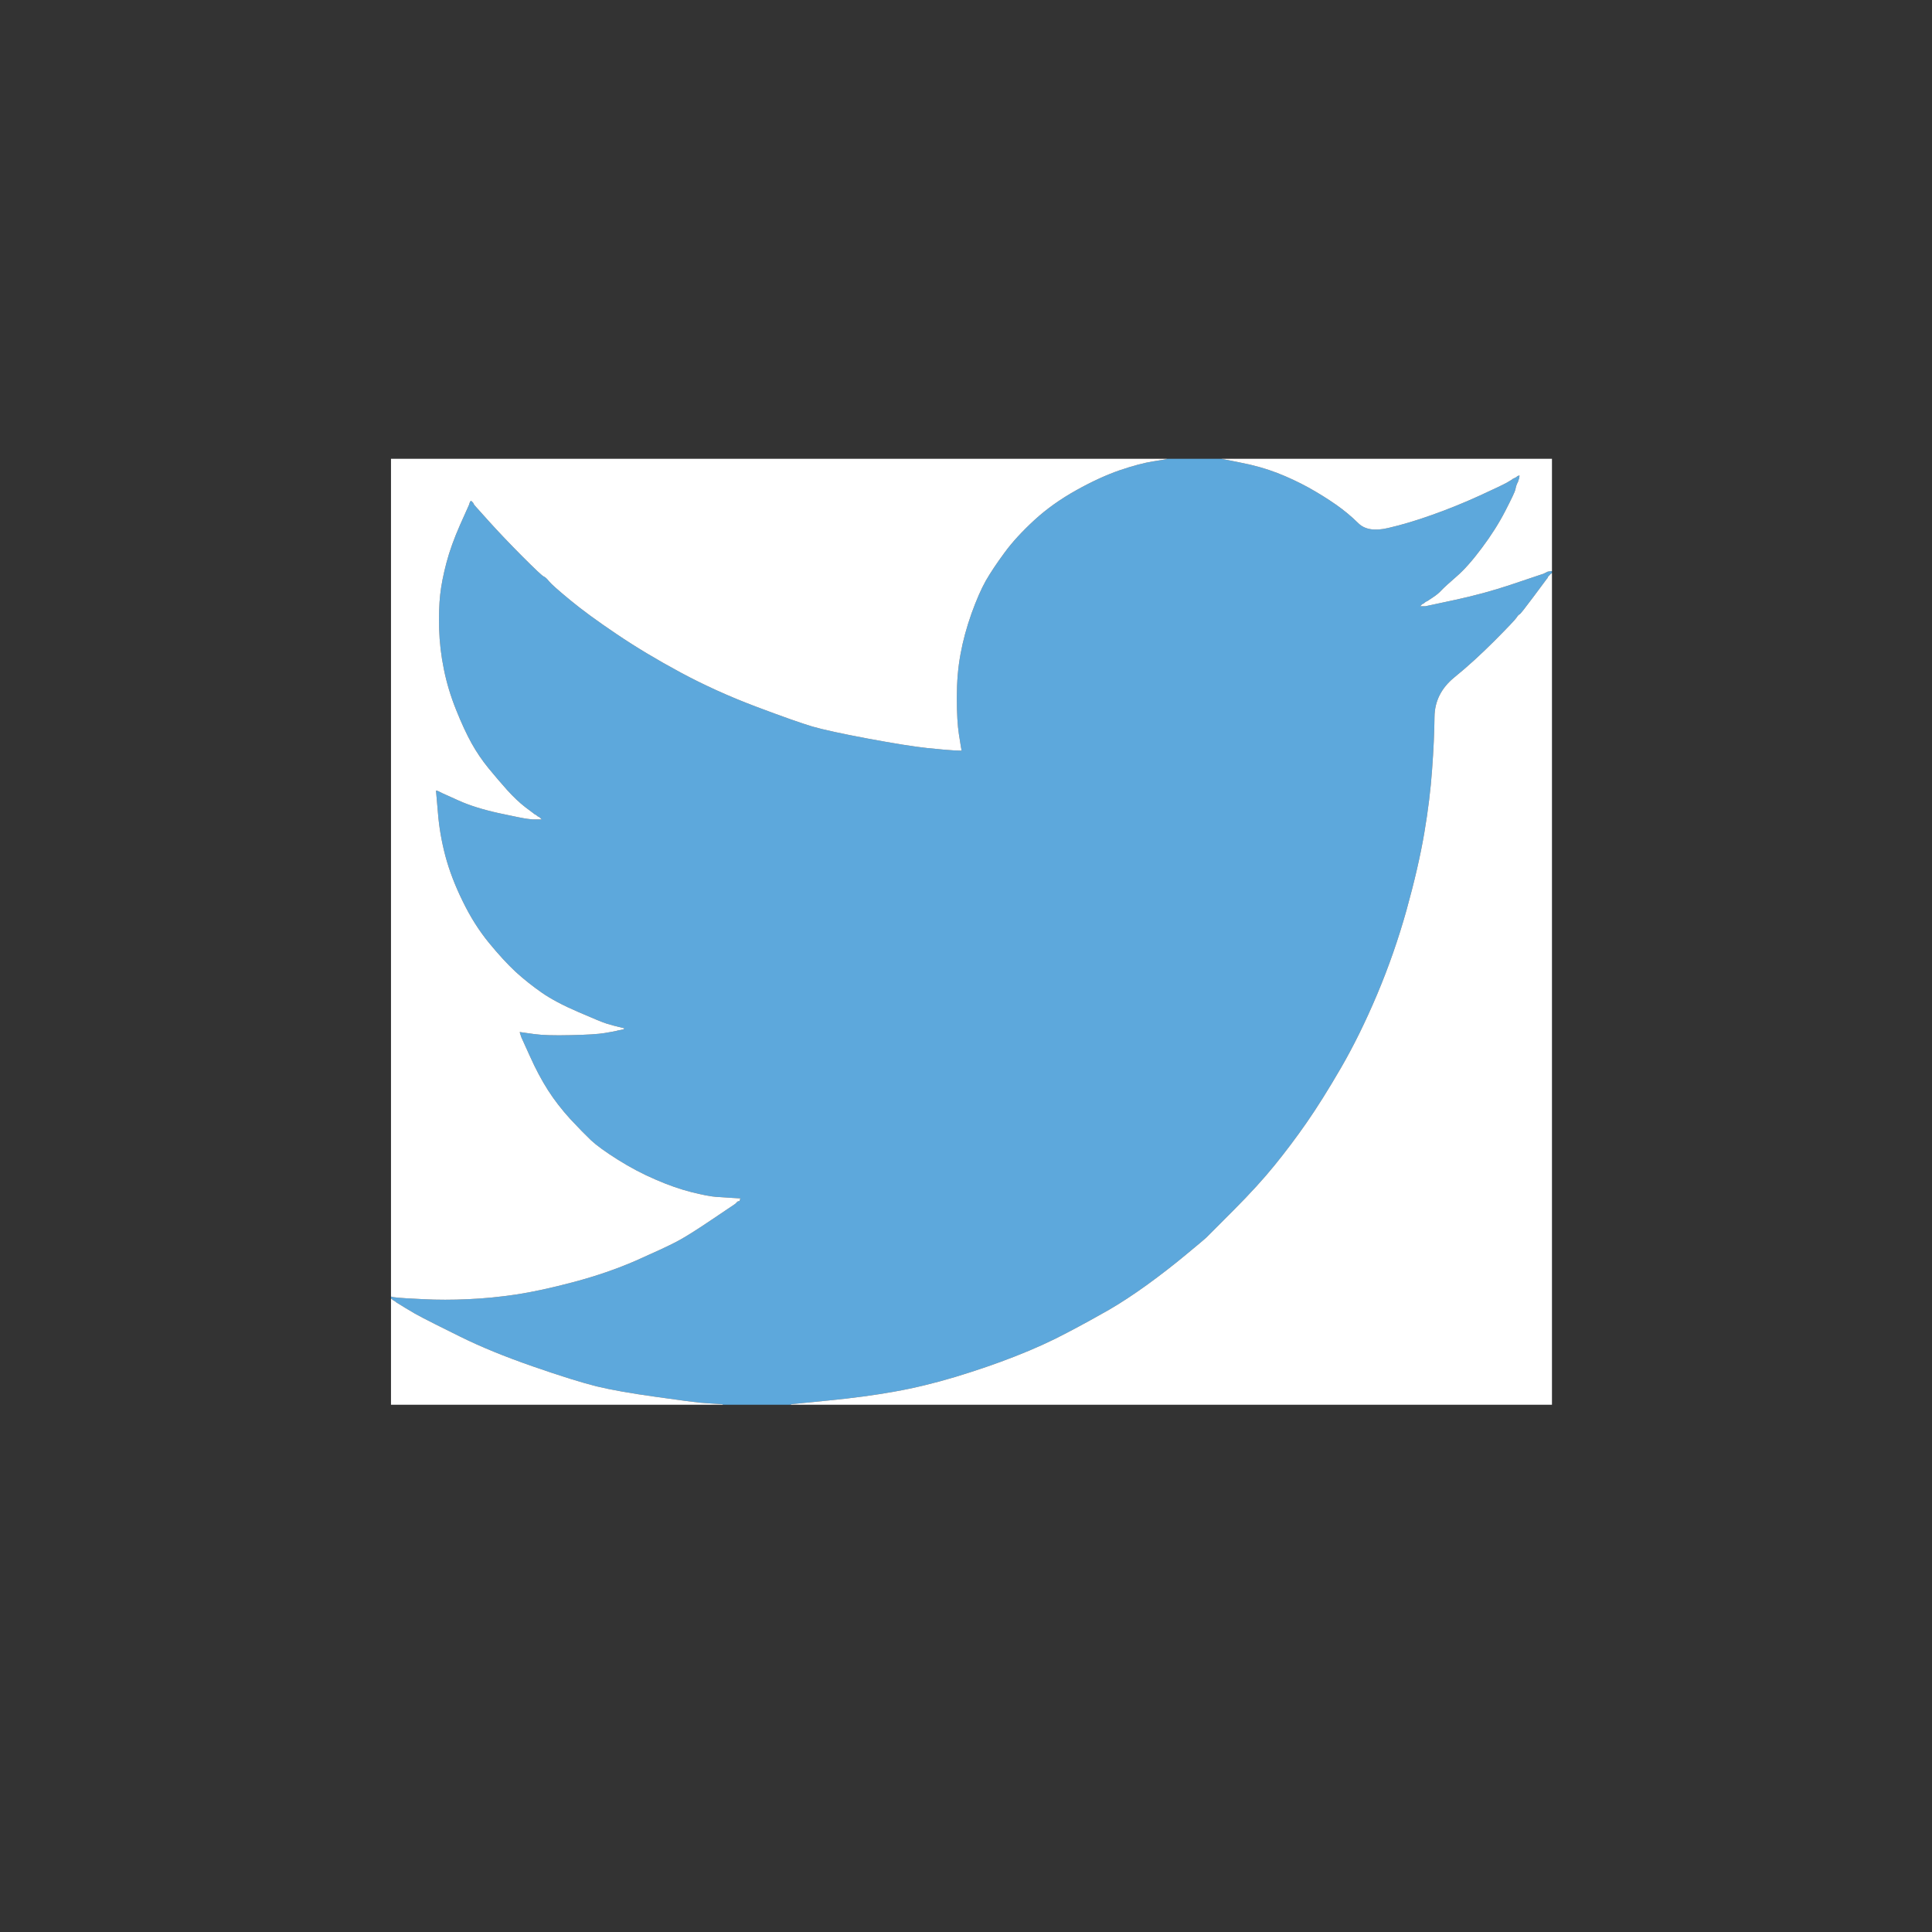
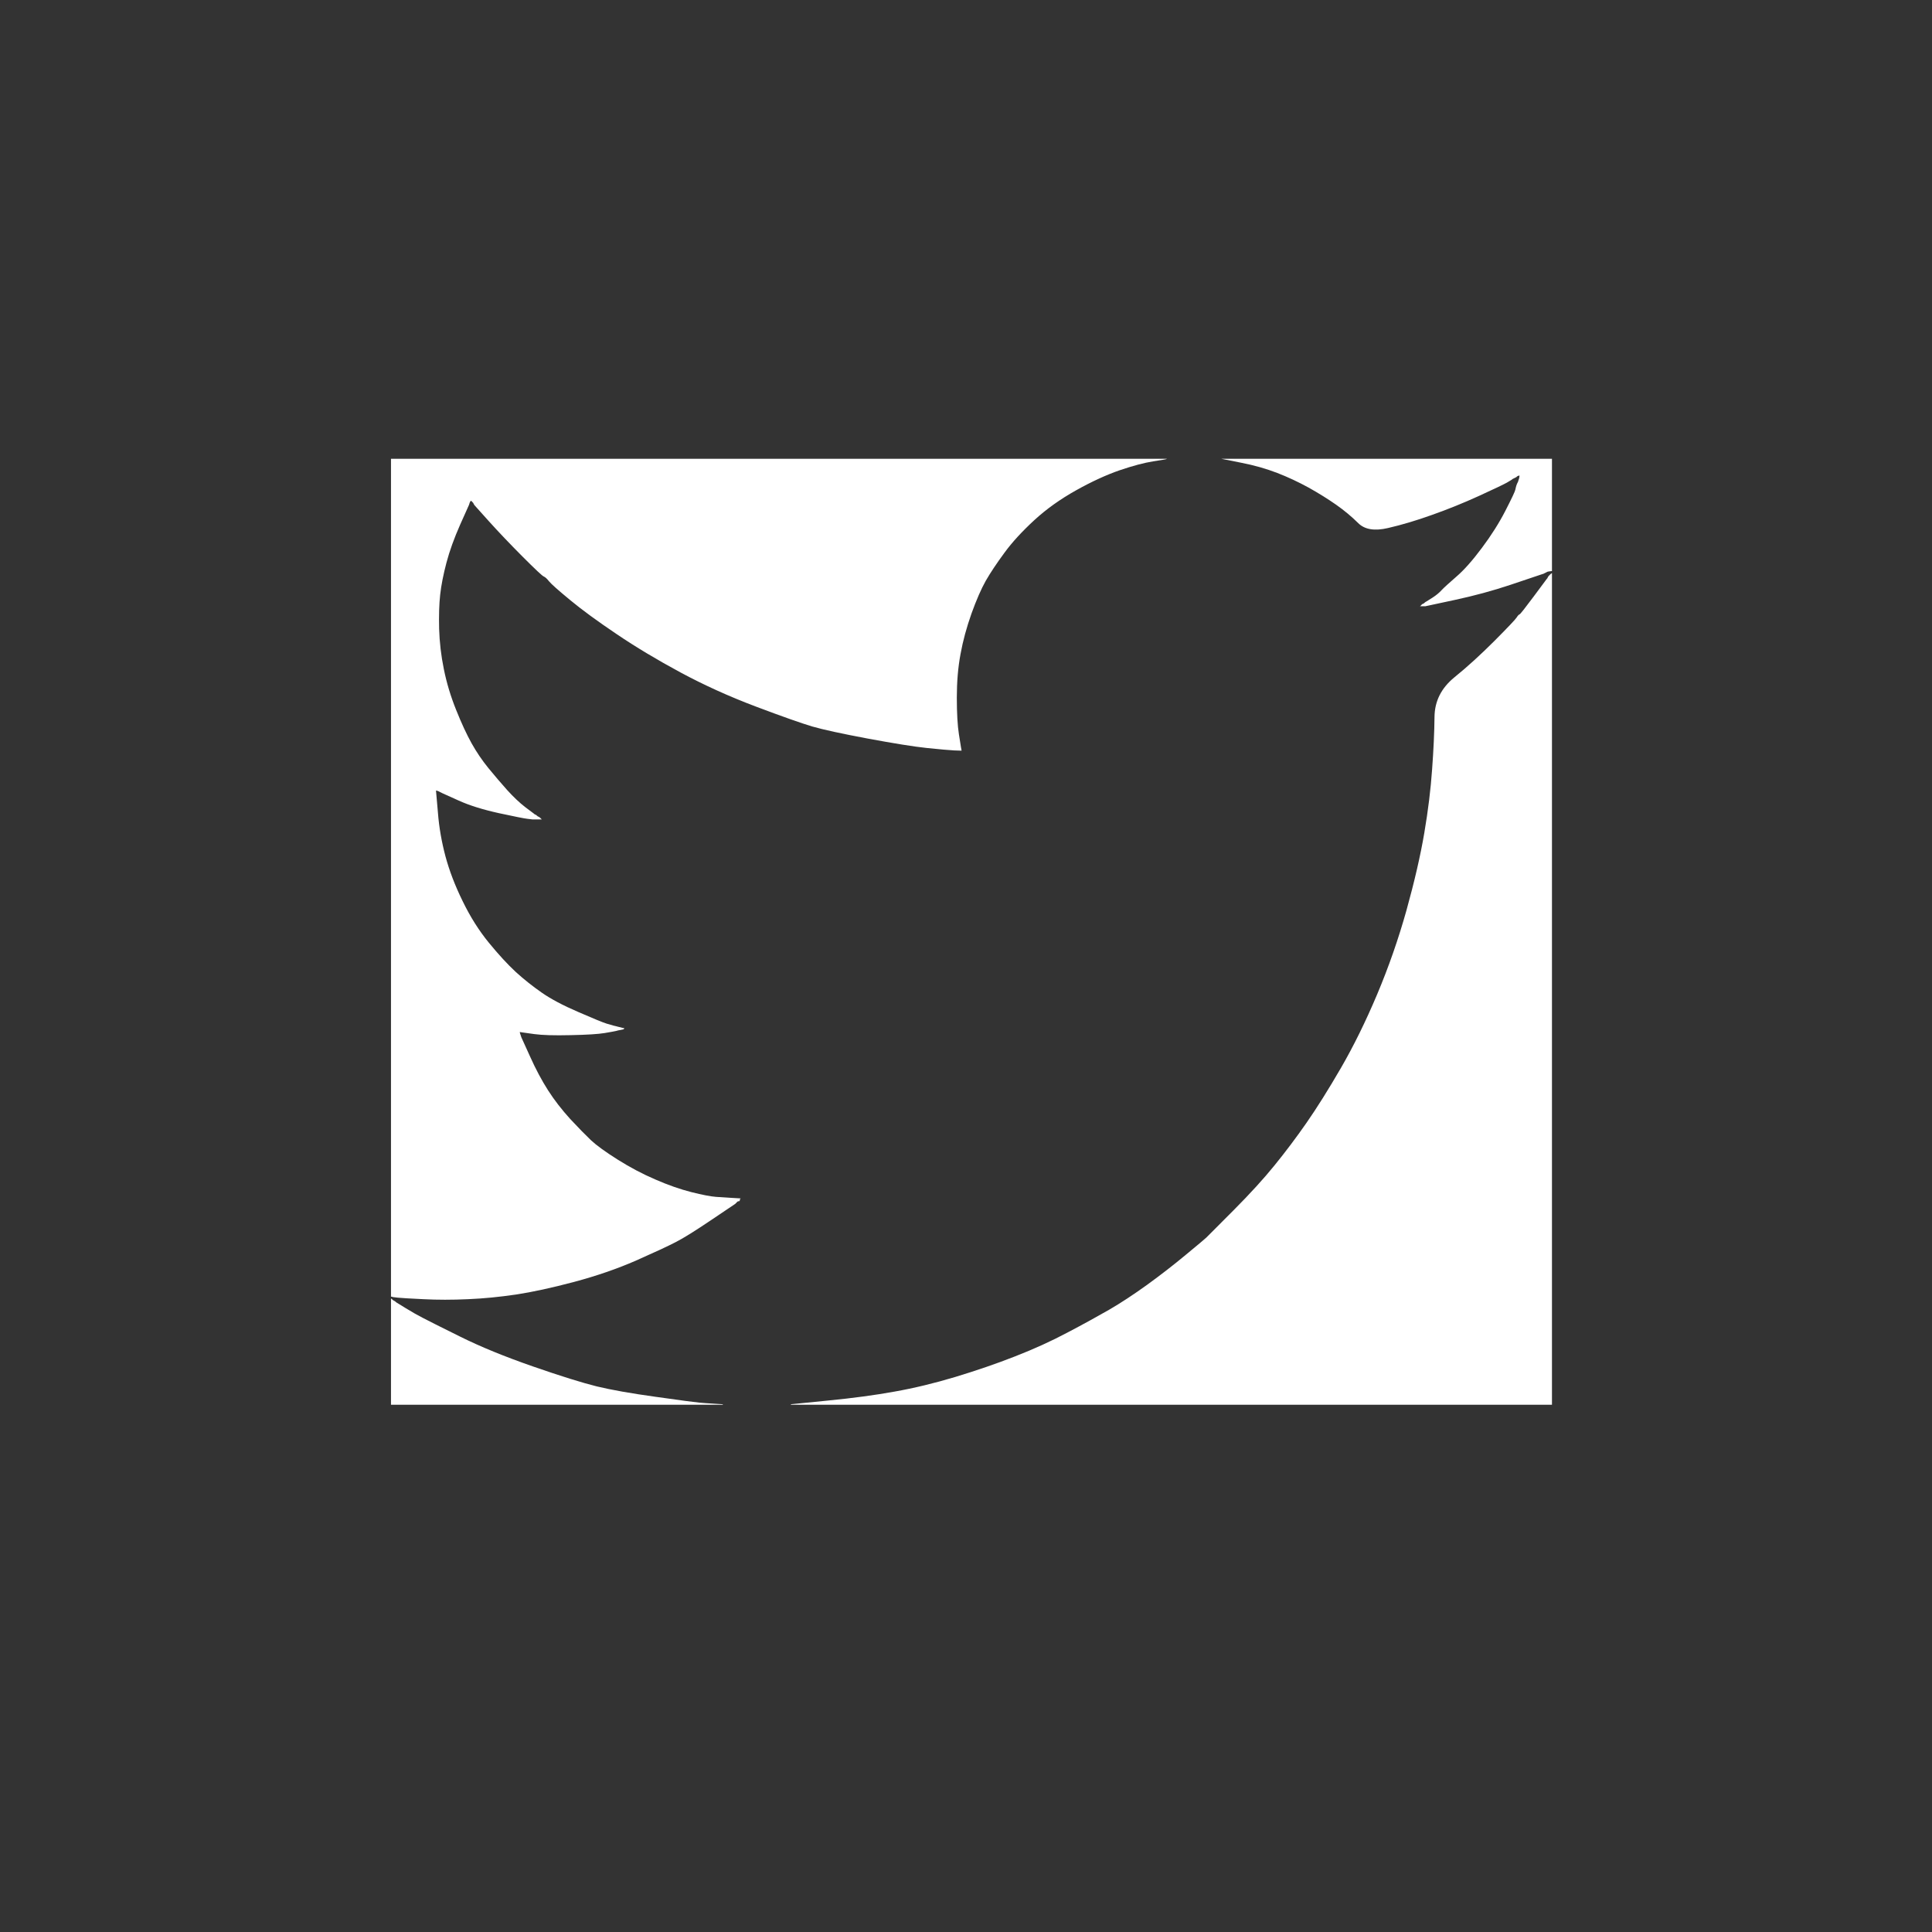
<svg xmlns="http://www.w3.org/2000/svg" width="24" height="24" viewBox="0 0 24 24" fill="none">
  <rect x="0" y="0" width="24" height="24" fill="#333333" stroke="none" />
-   <path d="M14.494 5.701V5.699H15.17L15.417 5.748C15.582 5.78 15.731 5.823 15.866 5.875C16 5.927 16.13 5.988 16.256 6.057C16.381 6.127 16.495 6.198 16.598 6.27C16.699 6.341 16.79 6.417 16.871 6.497C16.951 6.578 17.075 6.599 17.244 6.559C17.413 6.52 17.595 6.466 17.79 6.396C17.985 6.327 18.178 6.249 18.369 6.162C18.56 6.075 18.676 6.019 18.718 5.996C18.758 5.972 18.78 5.959 18.783 5.957L18.785 5.953L18.798 5.946L18.811 5.94L18.824 5.933L18.837 5.927L18.84 5.923L18.844 5.92L18.848 5.918L18.85 5.914L18.863 5.91L18.876 5.907L18.874 5.927L18.87 5.946L18.863 5.966L18.857 5.986L18.85 5.999L18.844 6.012L18.837 6.031C18.833 6.044 18.828 6.062 18.824 6.083C18.82 6.105 18.779 6.192 18.701 6.344C18.623 6.496 18.525 6.651 18.408 6.807C18.291 6.964 18.186 7.082 18.093 7.162C18 7.243 17.938 7.299 17.907 7.332C17.877 7.365 17.84 7.395 17.797 7.423L17.732 7.466L17.719 7.472L17.706 7.479L17.703 7.483L17.699 7.485L17.695 7.488L17.693 7.492L17.68 7.499L17.667 7.505L17.664 7.509L17.66 7.512L17.656 7.514L17.654 7.518L17.651 7.522L17.647 7.525L17.643 7.527L17.641 7.531H17.706L18.07 7.453C18.313 7.401 18.545 7.338 18.766 7.264L19.117 7.146L19.156 7.133L19.175 7.127L19.188 7.12L19.201 7.114L19.214 7.107L19.227 7.101L19.253 7.097L19.279 7.094V7.12L19.273 7.123L19.266 7.127L19.264 7.131L19.26 7.133L19.256 7.136L19.253 7.14L19.251 7.144L19.247 7.146L19.243 7.149L19.24 7.153L19.238 7.157L19.234 7.159L19.227 7.172L19.221 7.185L19.217 7.188C19.215 7.191 19.16 7.265 19.052 7.41C18.943 7.556 18.885 7.63 18.876 7.632C18.868 7.634 18.855 7.647 18.84 7.671C18.825 7.695 18.733 7.792 18.564 7.962C18.395 8.131 18.23 8.282 18.067 8.414C17.904 8.547 17.822 8.711 17.82 8.905C17.818 9.098 17.808 9.316 17.79 9.559C17.773 9.803 17.741 10.066 17.693 10.348C17.645 10.631 17.571 10.95 17.472 11.307C17.372 11.664 17.251 12.011 17.108 12.351C16.965 12.69 16.815 12.994 16.659 13.264C16.503 13.533 16.36 13.761 16.23 13.948C16.1 14.135 15.967 14.311 15.833 14.476C15.699 14.642 15.529 14.828 15.323 15.035C15.117 15.241 15.004 15.354 14.985 15.374C14.965 15.393 14.88 15.464 14.73 15.588C14.581 15.712 14.421 15.836 14.249 15.961C14.078 16.084 13.921 16.187 13.778 16.27C13.635 16.352 13.463 16.447 13.261 16.553C13.06 16.66 12.842 16.759 12.608 16.85C12.374 16.942 12.127 17.026 11.867 17.105C11.607 17.183 11.355 17.244 11.112 17.287C10.87 17.331 10.594 17.368 10.287 17.398L9.825 17.444V17.45H8.979V17.444L8.869 17.437C8.795 17.433 8.735 17.428 8.687 17.424C8.639 17.42 8.459 17.396 8.147 17.352C7.835 17.309 7.59 17.265 7.412 17.222C7.235 17.178 6.97 17.096 6.619 16.974C6.268 16.852 5.968 16.729 5.718 16.605C5.469 16.482 5.313 16.403 5.25 16.37C5.187 16.338 5.117 16.298 5.039 16.25L4.922 16.178L4.919 16.175L4.915 16.172L4.912 16.169L4.909 16.166L4.896 16.159L4.883 16.152L4.88 16.148L4.876 16.146L4.873 16.143L4.87 16.139L4.867 16.136L4.863 16.133H4.857V16.107L4.87 16.109L4.883 16.113L4.941 16.12C4.98 16.124 5.087 16.131 5.26 16.139C5.434 16.148 5.618 16.148 5.813 16.139C6.008 16.131 6.207 16.111 6.411 16.081C6.615 16.05 6.855 15.998 7.133 15.924C7.41 15.85 7.665 15.762 7.897 15.661C8.129 15.558 8.294 15.482 8.392 15.431C8.489 15.382 8.637 15.289 8.836 15.155L9.136 14.953L9.138 14.949L9.142 14.946L9.146 14.943L9.149 14.94L9.151 14.936L9.155 14.933L9.159 14.93L9.162 14.926L9.175 14.922L9.188 14.92L9.19 14.907L9.194 14.894L9.198 14.891L9.201 14.887L9.097 14.881C9.027 14.876 8.96 14.872 8.895 14.868C8.83 14.863 8.728 14.844 8.589 14.809C8.451 14.774 8.301 14.722 8.141 14.652C7.98 14.583 7.824 14.5 7.673 14.405C7.521 14.309 7.411 14.229 7.343 14.166C7.277 14.103 7.19 14.015 7.083 13.9C6.978 13.784 6.886 13.666 6.808 13.544C6.73 13.422 6.655 13.282 6.584 13.123L6.476 12.885L6.47 12.866L6.463 12.846L6.459 12.833L6.457 12.82L6.476 12.823L6.496 12.826L6.639 12.846C6.734 12.859 6.884 12.864 7.087 12.859C7.291 12.855 7.432 12.846 7.51 12.833C7.588 12.82 7.636 12.811 7.653 12.807L7.679 12.8L7.712 12.794L7.744 12.787L7.747 12.784L7.751 12.781L7.754 12.778L7.757 12.774L7.731 12.768L7.705 12.761L7.679 12.755L7.653 12.748L7.627 12.742C7.61 12.737 7.579 12.729 7.536 12.716C7.493 12.703 7.376 12.655 7.185 12.572C6.994 12.49 6.842 12.409 6.73 12.331C6.617 12.252 6.509 12.167 6.407 12.074C6.306 11.98 6.194 11.859 6.073 11.711C5.952 11.563 5.843 11.392 5.748 11.196C5.652 11.001 5.581 10.814 5.533 10.635C5.486 10.458 5.454 10.277 5.44 10.094L5.416 9.82L5.429 9.823L5.442 9.827L5.455 9.833L5.468 9.84L5.481 9.846L5.494 9.853L5.696 9.944C5.83 10.005 5.997 10.057 6.196 10.101C6.396 10.144 6.515 10.168 6.554 10.172L6.613 10.179H6.73L6.727 10.175L6.723 10.172L6.719 10.17L6.717 10.166L6.714 10.162L6.71 10.159L6.706 10.157L6.704 10.153L6.691 10.146L6.678 10.14L6.675 10.136L6.671 10.133L6.667 10.131L6.665 10.127L6.652 10.12L6.639 10.114L6.636 10.11C6.633 10.108 6.596 10.08 6.524 10.026C6.453 9.971 6.379 9.901 6.3 9.814C6.222 9.727 6.144 9.635 6.066 9.54C5.988 9.444 5.919 9.341 5.858 9.233C5.798 9.125 5.733 8.986 5.666 8.818C5.599 8.652 5.548 8.483 5.514 8.314C5.479 8.144 5.46 7.977 5.455 7.812C5.451 7.646 5.455 7.505 5.468 7.388C5.481 7.27 5.507 7.138 5.546 6.99C5.585 6.842 5.642 6.686 5.715 6.52L5.826 6.272L5.832 6.253L5.839 6.233L5.843 6.231L5.845 6.227L5.848 6.223L5.852 6.22L5.856 6.223L5.858 6.227L5.861 6.231L5.865 6.233L5.869 6.236L5.871 6.24L5.874 6.244L5.878 6.246L5.884 6.259L5.891 6.272L5.895 6.275L5.897 6.279L6.073 6.475C6.19 6.605 6.329 6.751 6.489 6.912C6.649 7.072 6.738 7.156 6.756 7.162C6.773 7.169 6.795 7.189 6.821 7.222C6.847 7.254 6.933 7.331 7.081 7.453C7.228 7.575 7.421 7.716 7.66 7.877C7.898 8.038 8.162 8.196 8.453 8.353C8.743 8.509 9.055 8.651 9.389 8.777C9.723 8.903 9.957 8.985 10.091 9.025C10.226 9.064 10.456 9.114 10.781 9.175C11.106 9.235 11.351 9.275 11.515 9.292C11.68 9.309 11.793 9.319 11.854 9.322L11.945 9.325L11.942 9.305L11.938 9.285L11.912 9.122C11.895 9.014 11.886 8.861 11.886 8.666C11.886 8.47 11.901 8.29 11.932 8.125C11.962 7.959 12.008 7.792 12.068 7.622C12.129 7.453 12.188 7.317 12.246 7.214C12.305 7.112 12.382 6.996 12.478 6.866C12.573 6.736 12.697 6.601 12.848 6.462C13 6.322 13.174 6.199 13.369 6.09C13.564 5.981 13.744 5.899 13.908 5.842C14.073 5.786 14.212 5.749 14.325 5.731C14.437 5.714 14.494 5.704 14.494 5.701V5.701Z" fill="#5DA8DC" />
-   <path d="M4.857 10.903V5.699H14.494V5.701C14.494 5.704 14.437 5.714 14.325 5.731C14.212 5.749 14.073 5.786 13.908 5.842C13.744 5.899 13.564 5.981 13.369 6.09C13.174 6.199 13 6.322 12.848 6.462C12.697 6.601 12.573 6.736 12.478 6.866C12.382 6.996 12.305 7.112 12.246 7.214C12.188 7.317 12.129 7.453 12.068 7.622C12.008 7.792 11.962 7.959 11.932 8.125C11.901 8.29 11.886 8.47 11.886 8.666C11.886 8.861 11.895 9.014 11.912 9.122L11.938 9.285L11.942 9.305L11.945 9.325L11.854 9.322C11.793 9.319 11.68 9.309 11.515 9.292C11.351 9.275 11.106 9.235 10.781 9.175C10.456 9.114 10.226 9.064 10.091 9.025C9.957 8.985 9.723 8.903 9.389 8.777C9.055 8.651 8.743 8.509 8.453 8.353C8.162 8.196 7.898 8.038 7.66 7.877C7.421 7.716 7.228 7.575 7.081 7.453C6.933 7.331 6.847 7.254 6.821 7.222C6.795 7.189 6.773 7.169 6.756 7.162C6.738 7.156 6.649 7.072 6.489 6.912C6.329 6.751 6.19 6.605 6.073 6.475L5.897 6.279L5.895 6.275L5.891 6.272L5.884 6.259L5.878 6.246L5.874 6.244L5.871 6.24L5.869 6.236L5.865 6.233L5.861 6.231L5.858 6.227L5.856 6.223L5.852 6.22L5.848 6.223L5.845 6.227L5.843 6.231L5.839 6.233L5.832 6.253L5.826 6.272L5.715 6.52C5.642 6.686 5.585 6.842 5.546 6.99C5.507 7.138 5.481 7.27 5.468 7.388C5.455 7.505 5.451 7.646 5.455 7.812C5.46 7.977 5.479 8.144 5.514 8.314C5.548 8.483 5.599 8.652 5.666 8.818C5.733 8.986 5.798 9.125 5.858 9.233C5.919 9.342 5.988 9.444 6.066 9.54C6.144 9.635 6.222 9.727 6.3 9.814C6.379 9.901 6.453 9.971 6.524 10.026C6.596 10.08 6.633 10.108 6.636 10.11L6.639 10.114L6.652 10.12L6.665 10.127L6.667 10.131L6.671 10.133L6.675 10.136L6.678 10.14L6.691 10.146L6.704 10.153L6.706 10.157L6.71 10.159L6.714 10.162L6.717 10.166L6.719 10.17L6.723 10.172L6.727 10.175L6.73 10.179H6.613L6.554 10.172C6.515 10.168 6.396 10.144 6.196 10.101C5.997 10.057 5.83 10.005 5.696 9.944L5.494 9.853L5.481 9.846L5.468 9.84L5.455 9.833L5.442 9.827L5.429 9.823L5.416 9.82L5.44 10.094C5.454 10.277 5.486 10.457 5.533 10.635C5.581 10.814 5.652 11.001 5.748 11.196C5.843 11.392 5.952 11.563 6.073 11.711C6.194 11.859 6.306 11.98 6.407 12.074C6.509 12.167 6.617 12.252 6.73 12.331C6.842 12.409 6.994 12.49 7.185 12.572C7.376 12.655 7.493 12.703 7.536 12.716C7.579 12.729 7.61 12.737 7.627 12.742L7.653 12.748L7.679 12.755L7.705 12.761L7.731 12.768L7.757 12.774L7.754 12.778L7.751 12.781L7.747 12.784L7.744 12.787L7.712 12.794L7.679 12.8L7.653 12.807C7.636 12.811 7.588 12.82 7.51 12.833C7.432 12.846 7.291 12.855 7.087 12.859C6.884 12.864 6.734 12.859 6.639 12.846L6.496 12.826L6.476 12.823L6.457 12.82L6.459 12.833L6.463 12.846L6.47 12.866L6.476 12.885L6.584 13.123C6.655 13.282 6.73 13.422 6.808 13.544C6.886 13.666 6.978 13.784 7.083 13.9C7.19 14.015 7.277 14.103 7.343 14.166C7.411 14.229 7.521 14.309 7.673 14.405C7.824 14.5 7.98 14.583 8.141 14.652C8.301 14.722 8.451 14.774 8.589 14.809C8.728 14.844 8.83 14.863 8.895 14.868C8.96 14.872 9.027 14.876 9.097 14.881L9.201 14.887L9.198 14.891L9.194 14.894L9.19 14.907L9.188 14.92L9.175 14.922L9.162 14.926L9.159 14.93L9.155 14.933L9.151 14.936L9.149 14.94L9.146 14.943L9.142 14.946L9.138 14.949L9.136 14.953L8.836 15.155C8.637 15.289 8.489 15.382 8.392 15.431C8.294 15.482 8.129 15.558 7.897 15.661C7.665 15.762 7.41 15.85 7.133 15.924C6.855 15.998 6.615 16.05 6.411 16.081C6.207 16.111 6.008 16.131 5.813 16.139C5.618 16.148 5.434 16.148 5.26 16.139C5.087 16.131 4.98 16.124 4.941 16.12L4.883 16.113L4.87 16.109L4.857 16.107V10.903ZM19.264 7.131L19.266 7.127L19.273 7.123L19.279 7.12V17.45H9.825V17.444L10.287 17.398C10.594 17.368 10.87 17.331 11.112 17.287C11.355 17.244 11.607 17.183 11.867 17.105C12.127 17.026 12.374 16.942 12.608 16.85C12.842 16.759 13.06 16.66 13.261 16.553C13.463 16.447 13.635 16.352 13.778 16.27C13.921 16.187 14.078 16.084 14.249 15.961C14.421 15.836 14.581 15.712 14.73 15.588C14.88 15.464 14.965 15.393 14.985 15.374C15.004 15.354 15.117 15.241 15.323 15.035C15.529 14.828 15.699 14.642 15.833 14.476C15.967 14.311 16.1 14.135 16.23 13.948C16.36 13.761 16.503 13.533 16.659 13.264C16.815 12.994 16.965 12.69 17.108 12.351C17.251 12.011 17.372 11.664 17.472 11.307C17.571 10.95 17.645 10.631 17.693 10.348C17.741 10.066 17.773 9.803 17.79 9.559C17.808 9.316 17.818 9.098 17.82 8.905C17.822 8.711 17.904 8.547 18.067 8.414C18.23 8.282 18.395 8.131 18.564 7.962C18.733 7.792 18.825 7.695 18.84 7.671C18.855 7.647 18.868 7.634 18.876 7.632C18.885 7.63 18.943 7.556 19.052 7.41C19.16 7.265 19.215 7.191 19.217 7.188L19.221 7.185L19.227 7.172L19.234 7.159L19.238 7.157L19.24 7.153L19.243 7.149L19.247 7.146L19.251 7.144L19.253 7.14L19.256 7.136L19.26 7.133L19.264 7.131V7.131ZM15.417 5.748L15.17 5.699H19.279V7.094L19.253 7.097L19.227 7.101L19.214 7.107L19.201 7.114L19.188 7.12L19.175 7.127L19.156 7.133L19.117 7.146L18.766 7.264C18.545 7.338 18.313 7.401 18.07 7.453L17.706 7.531H17.641L17.643 7.527L17.647 7.525L17.651 7.522L17.654 7.518L17.656 7.514L17.66 7.512L17.664 7.509L17.667 7.505L17.68 7.499L17.693 7.492L17.695 7.488L17.699 7.485L17.703 7.483L17.706 7.479L17.719 7.472L17.732 7.466L17.797 7.423C17.84 7.395 17.877 7.365 17.907 7.332C17.938 7.299 18 7.243 18.093 7.162C18.186 7.082 18.291 6.964 18.408 6.807C18.525 6.651 18.623 6.496 18.701 6.344C18.779 6.192 18.82 6.105 18.824 6.083C18.828 6.062 18.833 6.044 18.837 6.031L18.844 6.012L18.85 5.999L18.857 5.986L18.863 5.966L18.87 5.946L18.874 5.927L18.876 5.907L18.863 5.91L18.85 5.914L18.848 5.918L18.844 5.92L18.84 5.923L18.837 5.927L18.824 5.933L18.811 5.94L18.798 5.946L18.785 5.953L18.783 5.957C18.78 5.959 18.758 5.972 18.718 5.996C18.676 6.019 18.56 6.075 18.369 6.162C18.178 6.249 17.985 6.327 17.79 6.396C17.595 6.466 17.413 6.52 17.244 6.559C17.075 6.599 16.951 6.578 16.871 6.497C16.79 6.417 16.699 6.341 16.598 6.27C16.495 6.198 16.381 6.127 16.256 6.057C16.13 5.988 16 5.927 15.866 5.875C15.731 5.823 15.582 5.78 15.417 5.748V5.748ZM4.857 16.791V16.133H4.863L4.867 16.136L4.87 16.139L4.873 16.143L4.876 16.146L4.88 16.148L4.883 16.152L4.896 16.159L4.909 16.166L4.912 16.169L4.915 16.172L4.919 16.175L4.922 16.178L5.039 16.25C5.117 16.298 5.187 16.338 5.25 16.37C5.313 16.403 5.469 16.482 5.718 16.605C5.968 16.729 6.268 16.852 6.619 16.974C6.97 17.096 7.235 17.178 7.412 17.222C7.59 17.265 7.835 17.309 8.147 17.352C8.459 17.396 8.639 17.42 8.687 17.424C8.735 17.428 8.795 17.433 8.869 17.437L8.979 17.444V17.45H4.857V16.791Z" fill="white" />
+   <path d="M4.857 10.903V5.699H14.494V5.701C14.494 5.704 14.437 5.714 14.325 5.731C14.212 5.749 14.073 5.786 13.908 5.842C13.744 5.899 13.564 5.981 13.369 6.09C13.174 6.199 13 6.322 12.848 6.462C12.697 6.601 12.573 6.736 12.478 6.866C12.382 6.996 12.305 7.112 12.246 7.214C12.188 7.317 12.129 7.453 12.068 7.622C12.008 7.792 11.962 7.959 11.932 8.125C11.901 8.29 11.886 8.47 11.886 8.666C11.886 8.861 11.895 9.014 11.912 9.122L11.938 9.285L11.942 9.305L11.945 9.325L11.854 9.322C11.793 9.319 11.68 9.309 11.515 9.292C11.351 9.275 11.106 9.235 10.781 9.175C10.456 9.114 10.226 9.064 10.091 9.025C9.957 8.985 9.723 8.903 9.389 8.777C9.055 8.651 8.743 8.509 8.453 8.353C8.162 8.196 7.898 8.038 7.66 7.877C7.421 7.716 7.228 7.575 7.081 7.453C6.933 7.331 6.847 7.254 6.821 7.222C6.795 7.189 6.773 7.169 6.756 7.162C6.738 7.156 6.649 7.072 6.489 6.912C6.329 6.751 6.19 6.605 6.073 6.475L5.897 6.279L5.895 6.275L5.891 6.272L5.884 6.259L5.878 6.246L5.874 6.244L5.871 6.24L5.869 6.236L5.865 6.233L5.861 6.231L5.858 6.227L5.856 6.223L5.852 6.22L5.848 6.223L5.845 6.227L5.843 6.231L5.839 6.233L5.832 6.253L5.826 6.272L5.715 6.52C5.642 6.686 5.585 6.842 5.546 6.99C5.507 7.138 5.481 7.27 5.468 7.388C5.455 7.505 5.451 7.646 5.455 7.812C5.46 7.977 5.479 8.144 5.514 8.314C5.548 8.483 5.599 8.652 5.666 8.818C5.733 8.986 5.798 9.125 5.858 9.233C5.919 9.342 5.988 9.444 6.066 9.54C6.144 9.635 6.222 9.727 6.3 9.814C6.379 9.901 6.453 9.971 6.524 10.026C6.596 10.08 6.633 10.108 6.636 10.11L6.639 10.114L6.652 10.12L6.665 10.127L6.667 10.131L6.671 10.133L6.675 10.136L6.678 10.14L6.691 10.146L6.704 10.153L6.706 10.157L6.71 10.159L6.714 10.162L6.717 10.166L6.719 10.17L6.723 10.172L6.727 10.175L6.73 10.179H6.613L6.554 10.172C6.515 10.168 6.396 10.144 6.196 10.101C5.997 10.057 5.83 10.005 5.696 9.944L5.494 9.853L5.481 9.846L5.468 9.84L5.455 9.833L5.442 9.827L5.429 9.823L5.416 9.82L5.44 10.094C5.454 10.277 5.486 10.457 5.533 10.635C5.581 10.814 5.652 11.001 5.748 11.196C5.843 11.392 5.952 11.563 6.073 11.711C6.194 11.859 6.306 11.98 6.407 12.074C6.509 12.167 6.617 12.252 6.73 12.331C6.842 12.409 6.994 12.49 7.185 12.572C7.376 12.655 7.493 12.703 7.536 12.716C7.579 12.729 7.61 12.737 7.627 12.742L7.653 12.748L7.679 12.755L7.705 12.761L7.731 12.768L7.757 12.774L7.754 12.778L7.751 12.781L7.747 12.784L7.744 12.787L7.712 12.794L7.679 12.8L7.653 12.807C7.636 12.811 7.588 12.82 7.51 12.833C7.432 12.846 7.291 12.855 7.087 12.859C6.884 12.864 6.734 12.859 6.639 12.846L6.496 12.826L6.476 12.823L6.457 12.82L6.459 12.833L6.463 12.846L6.47 12.866L6.476 12.885L6.584 13.123C6.655 13.282 6.73 13.422 6.808 13.544C6.886 13.666 6.978 13.784 7.083 13.9C7.19 14.015 7.277 14.103 7.343 14.166C7.411 14.229 7.521 14.309 7.673 14.405C7.824 14.5 7.98 14.583 8.141 14.652C8.301 14.722 8.451 14.774 8.589 14.809C8.728 14.844 8.83 14.863 8.895 14.868C8.96 14.872 9.027 14.876 9.097 14.881L9.201 14.887L9.198 14.891L9.194 14.894L9.19 14.907L9.188 14.92L9.175 14.922L9.162 14.926L9.159 14.93L9.155 14.933L9.151 14.936L9.149 14.94L9.146 14.943L9.142 14.946L9.138 14.949L9.136 14.953L8.836 15.155C8.637 15.289 8.489 15.382 8.392 15.431C8.294 15.482 8.129 15.558 7.897 15.661C7.665 15.762 7.41 15.85 7.133 15.924C6.855 15.998 6.615 16.05 6.411 16.081C6.207 16.111 6.008 16.131 5.813 16.139C5.618 16.148 5.434 16.148 5.26 16.139C5.087 16.131 4.98 16.124 4.941 16.12L4.883 16.113L4.87 16.109L4.857 16.107V10.903ZM19.264 7.131L19.266 7.127L19.273 7.123L19.279 7.12V17.45H9.825V17.444L10.287 17.398C10.594 17.368 10.87 17.331 11.112 17.287C11.355 17.244 11.607 17.183 11.867 17.105C12.127 17.026 12.374 16.942 12.608 16.85C12.842 16.759 13.06 16.66 13.261 16.553C13.463 16.447 13.635 16.352 13.778 16.27C13.921 16.187 14.078 16.084 14.249 15.961C14.421 15.836 14.581 15.712 14.73 15.588C14.88 15.464 14.965 15.393 14.985 15.374C15.004 15.354 15.117 15.241 15.323 15.035C15.529 14.828 15.699 14.642 15.833 14.476C15.967 14.311 16.1 14.135 16.23 13.948C16.36 13.761 16.503 13.533 16.659 13.264C16.815 12.994 16.965 12.69 17.108 12.351C17.251 12.011 17.372 11.664 17.472 11.307C17.571 10.95 17.645 10.631 17.693 10.348C17.741 10.066 17.773 9.803 17.79 9.559C17.808 9.316 17.818 9.098 17.82 8.905C17.822 8.711 17.904 8.547 18.067 8.414C18.23 8.282 18.395 8.131 18.564 7.962C18.733 7.792 18.825 7.695 18.84 7.671C18.855 7.647 18.868 7.634 18.876 7.632C18.885 7.63 18.943 7.556 19.052 7.41C19.16 7.265 19.215 7.191 19.217 7.188L19.221 7.185L19.227 7.172L19.234 7.159L19.238 7.157L19.24 7.153L19.243 7.149L19.247 7.146L19.251 7.144L19.253 7.14L19.256 7.136L19.26 7.133L19.264 7.131V7.131ZM15.417 5.748L15.17 5.699H19.279V7.094L19.253 7.097L19.227 7.101L19.214 7.107L19.201 7.114L19.188 7.12L19.175 7.127L19.156 7.133L19.117 7.146L18.766 7.264C18.545 7.338 18.313 7.401 18.07 7.453L17.706 7.531H17.641L17.643 7.527L17.647 7.525L17.651 7.522L17.654 7.518L17.656 7.514L17.66 7.512L17.664 7.509L17.667 7.505L17.68 7.499L17.693 7.492L17.695 7.488L17.699 7.485L17.703 7.483L17.706 7.479L17.719 7.472L17.797 7.423C17.84 7.395 17.877 7.365 17.907 7.332C17.938 7.299 18 7.243 18.093 7.162C18.186 7.082 18.291 6.964 18.408 6.807C18.525 6.651 18.623 6.496 18.701 6.344C18.779 6.192 18.82 6.105 18.824 6.083C18.828 6.062 18.833 6.044 18.837 6.031L18.844 6.012L18.85 5.999L18.857 5.986L18.863 5.966L18.87 5.946L18.874 5.927L18.876 5.907L18.863 5.91L18.85 5.914L18.848 5.918L18.844 5.92L18.84 5.923L18.837 5.927L18.824 5.933L18.811 5.94L18.798 5.946L18.785 5.953L18.783 5.957C18.78 5.959 18.758 5.972 18.718 5.996C18.676 6.019 18.56 6.075 18.369 6.162C18.178 6.249 17.985 6.327 17.79 6.396C17.595 6.466 17.413 6.52 17.244 6.559C17.075 6.599 16.951 6.578 16.871 6.497C16.79 6.417 16.699 6.341 16.598 6.27C16.495 6.198 16.381 6.127 16.256 6.057C16.13 5.988 16 5.927 15.866 5.875C15.731 5.823 15.582 5.78 15.417 5.748V5.748ZM4.857 16.791V16.133H4.863L4.867 16.136L4.87 16.139L4.873 16.143L4.876 16.146L4.88 16.148L4.883 16.152L4.896 16.159L4.909 16.166L4.912 16.169L4.915 16.172L4.919 16.175L4.922 16.178L5.039 16.25C5.117 16.298 5.187 16.338 5.25 16.37C5.313 16.403 5.469 16.482 5.718 16.605C5.968 16.729 6.268 16.852 6.619 16.974C6.97 17.096 7.235 17.178 7.412 17.222C7.59 17.265 7.835 17.309 8.147 17.352C8.459 17.396 8.639 17.42 8.687 17.424C8.735 17.428 8.795 17.433 8.869 17.437L8.979 17.444V17.45H4.857V16.791Z" fill="white" />
</svg>